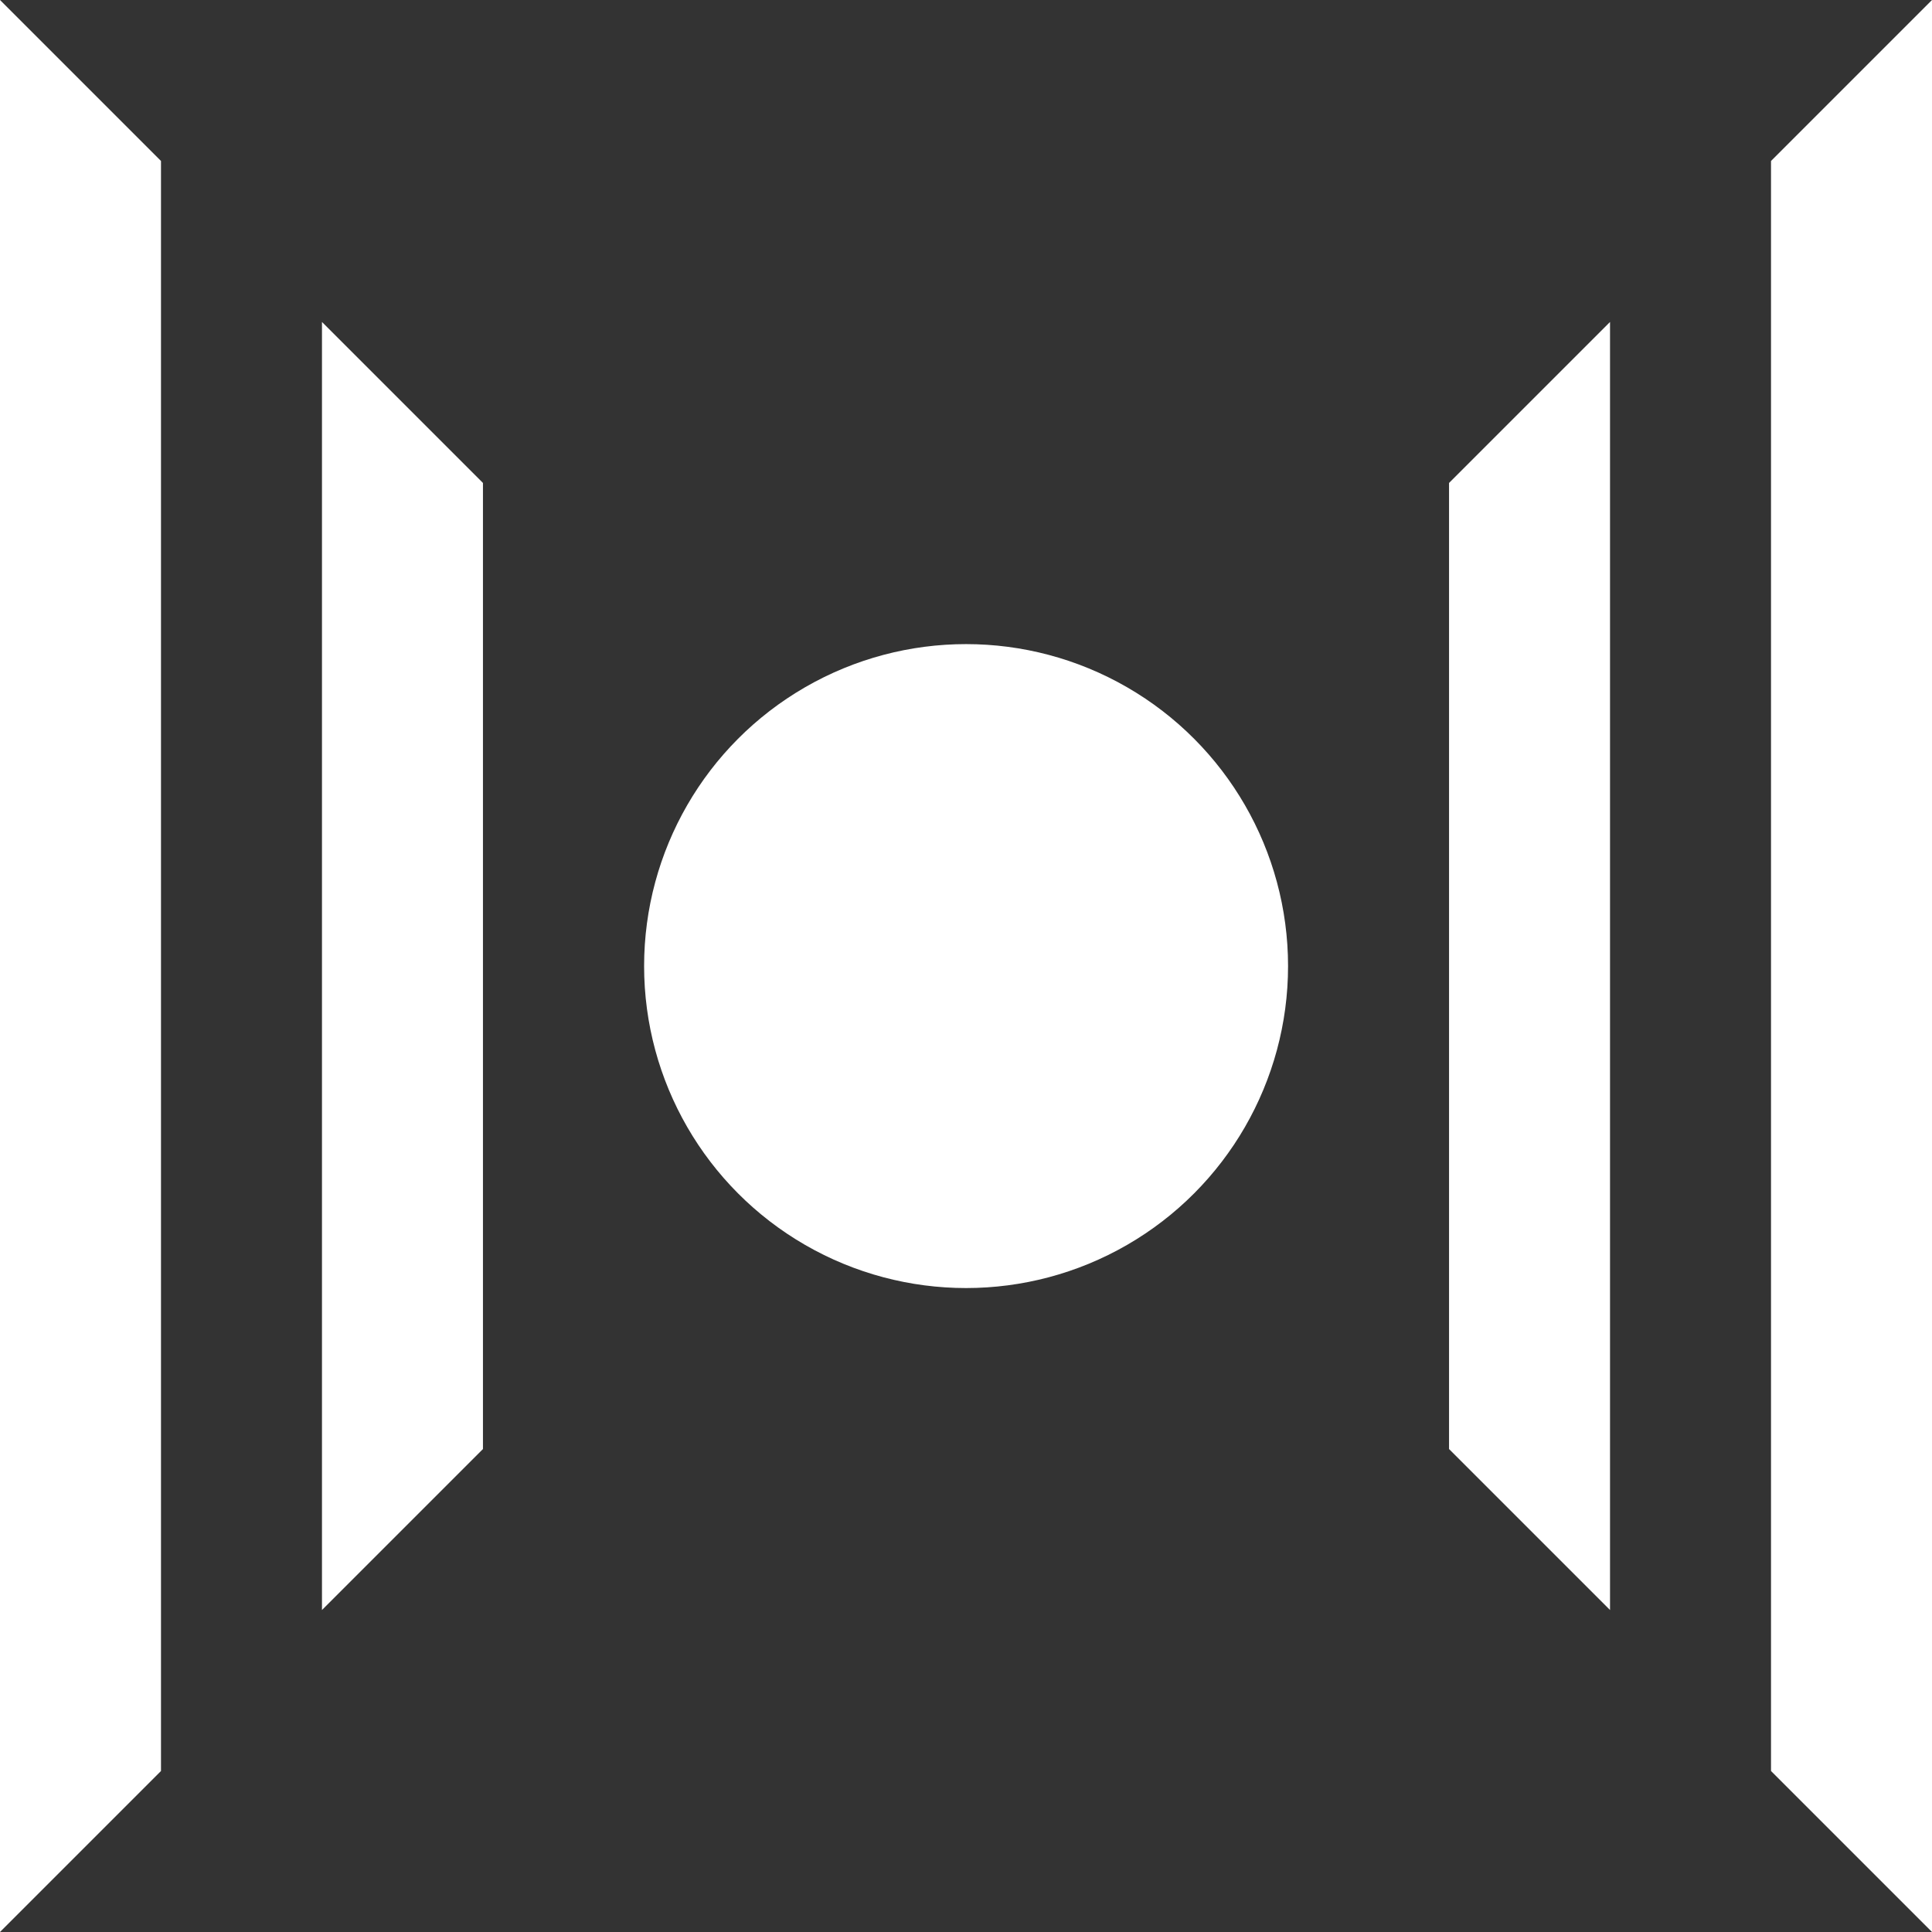
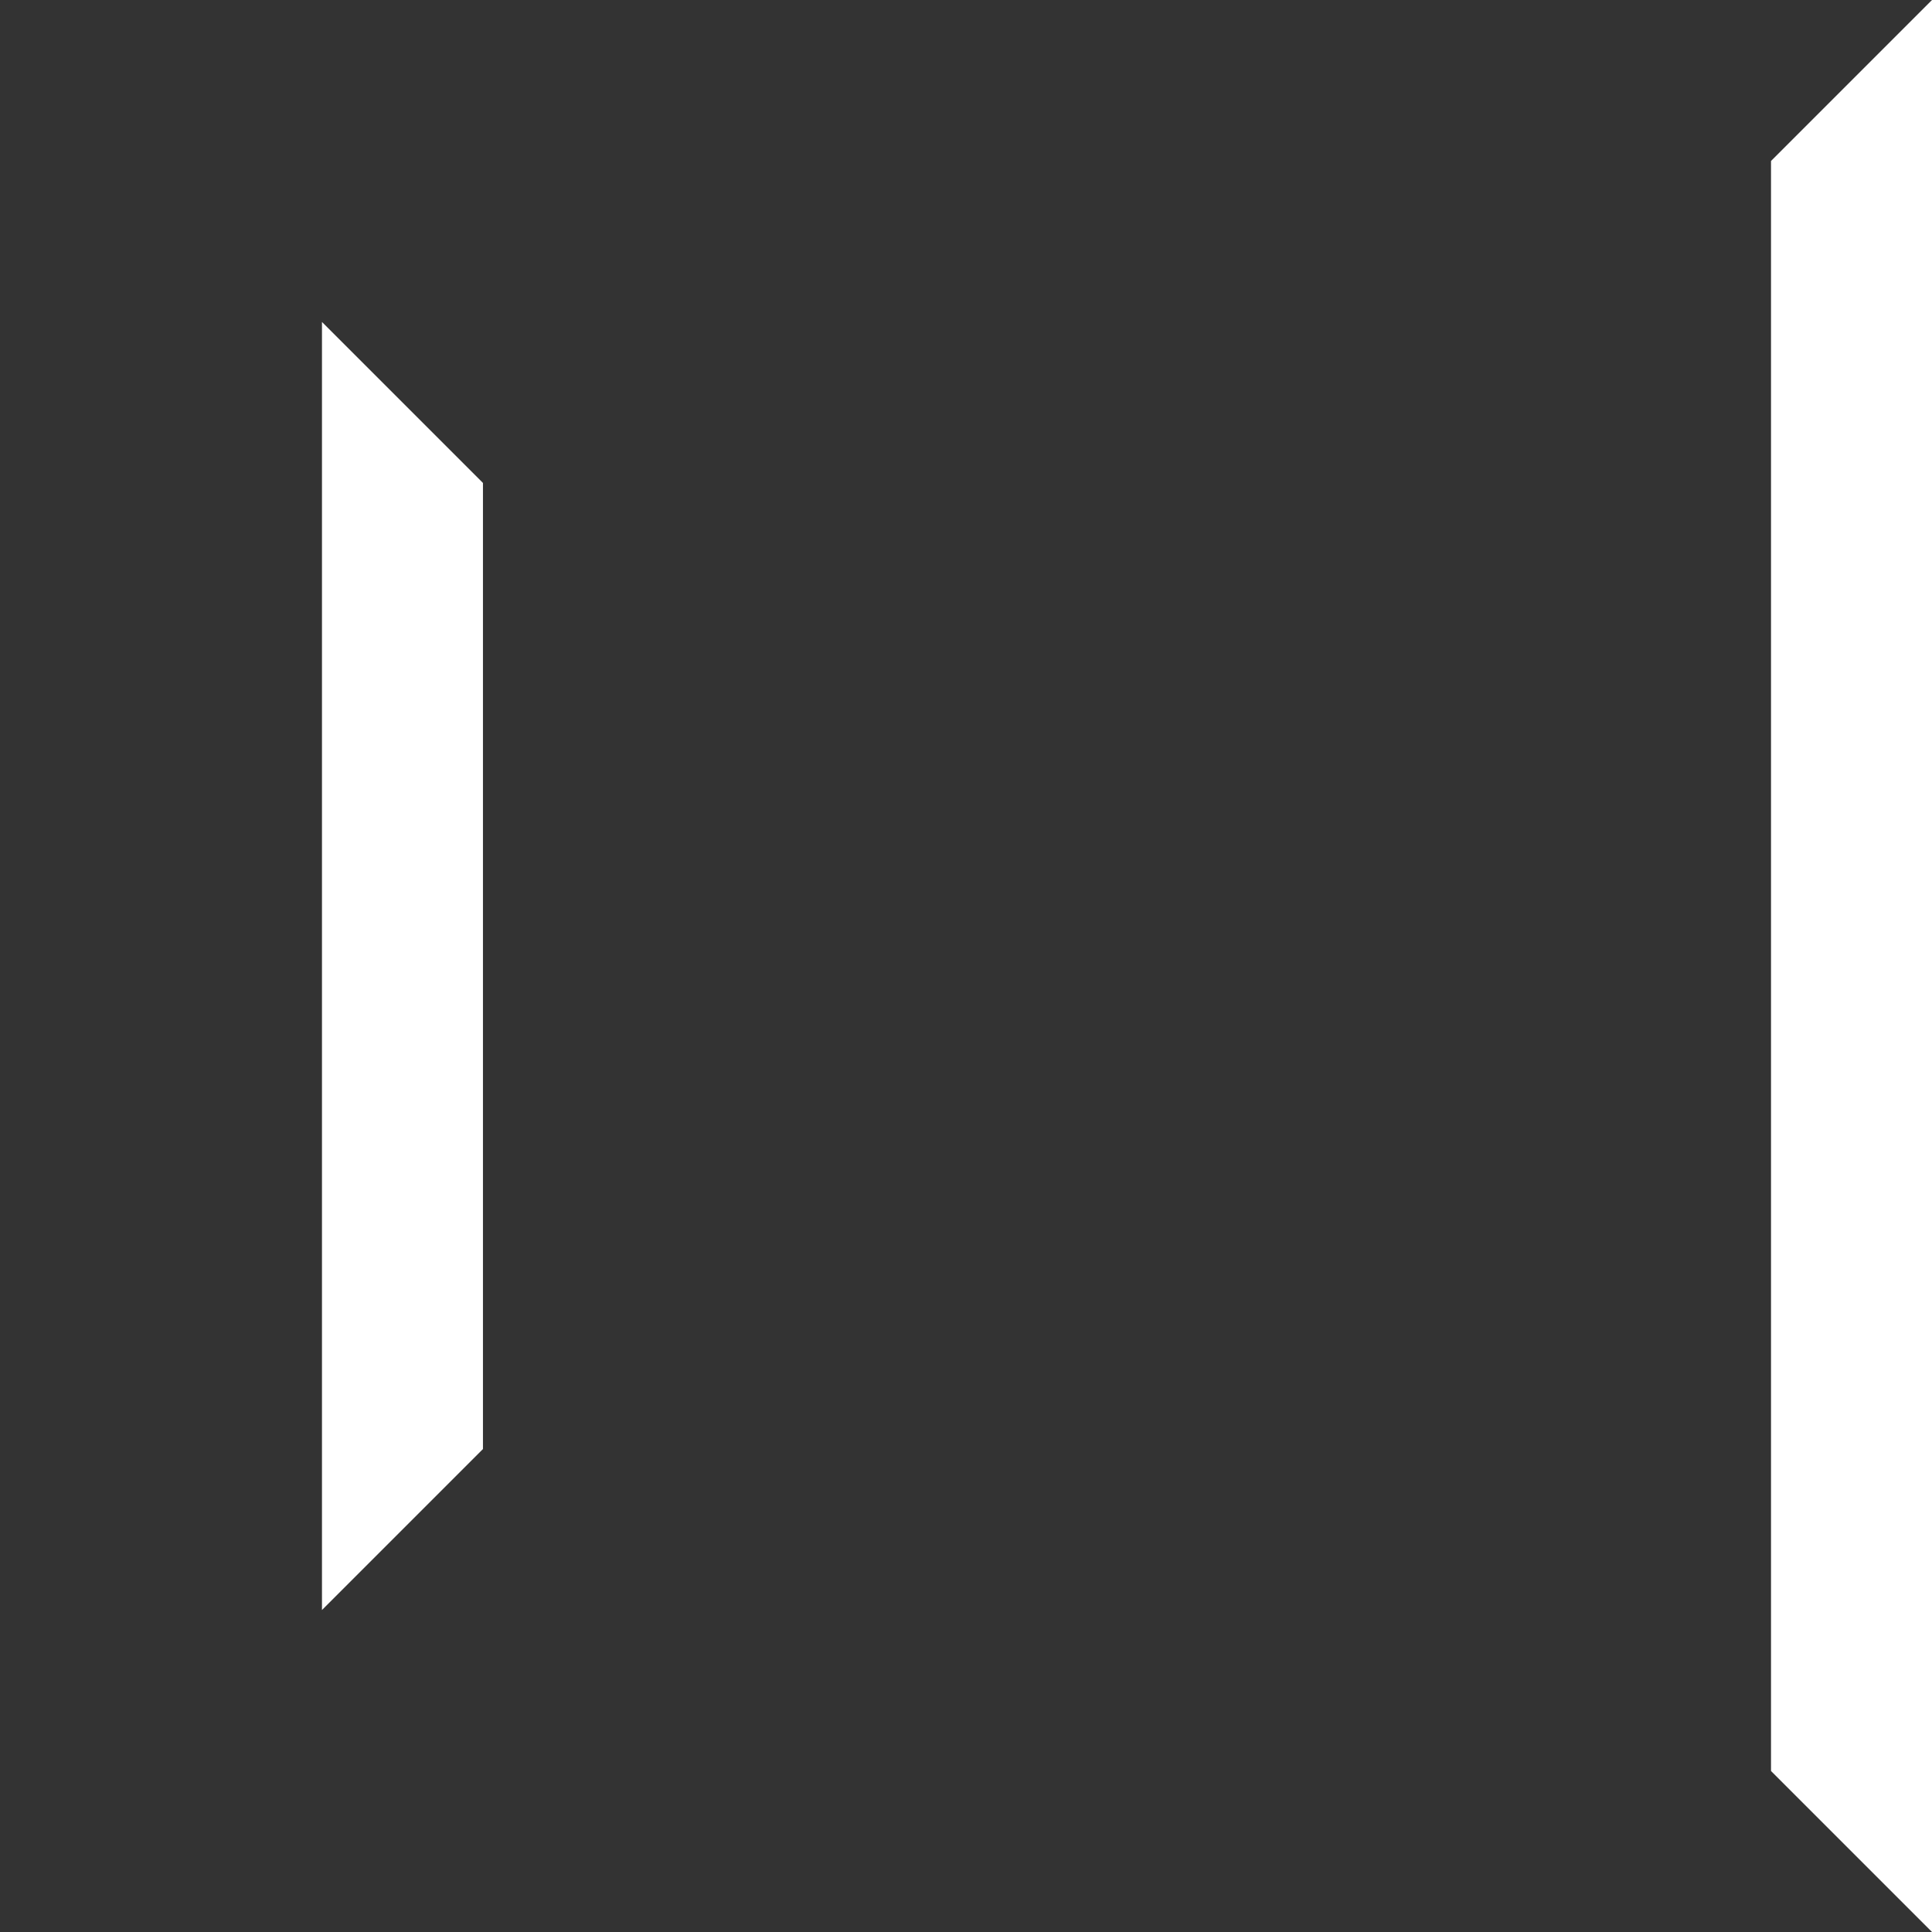
<svg xmlns="http://www.w3.org/2000/svg" xml:space="preserve" width="240px" height="240px" version="1.1" style="shape-rendering:geometricPrecision; text-rendering:geometricPrecision; image-rendering:optimizeQuality; fill-rule:evenodd; clip-rule:evenodd" viewBox="0 0 11.809 11.809">
  <rect x="0" y="0" width="11.809" height="11.809" fill="#333333" stroke="none" />
  <defs>
    <style type="text/css">
   
    .fil0 {fill:white}
   
  </style>
  </defs>
  <g id="Layer_x0020_1">
    <polygon class="fil0" points="1.968,9.841 2.952,8.857 2.952,2.952 1.968,1.968 " />
-     <polygon class="fil0" points="8.857,8.857 9.841,9.841 9.841,1.968 8.857,2.952 " />
-     <polygon class="fil0" points="0,0 0.984,0.984 0.984,10.825 0,11.809 " />
    <polygon class="fil0" points="11.809,0 10.825,0.984 10.825,10.825 11.809,11.809 " />
-     <circle class="fil0" cx="5.905" cy="5.905" r="1.968" />
  </g>
</svg>